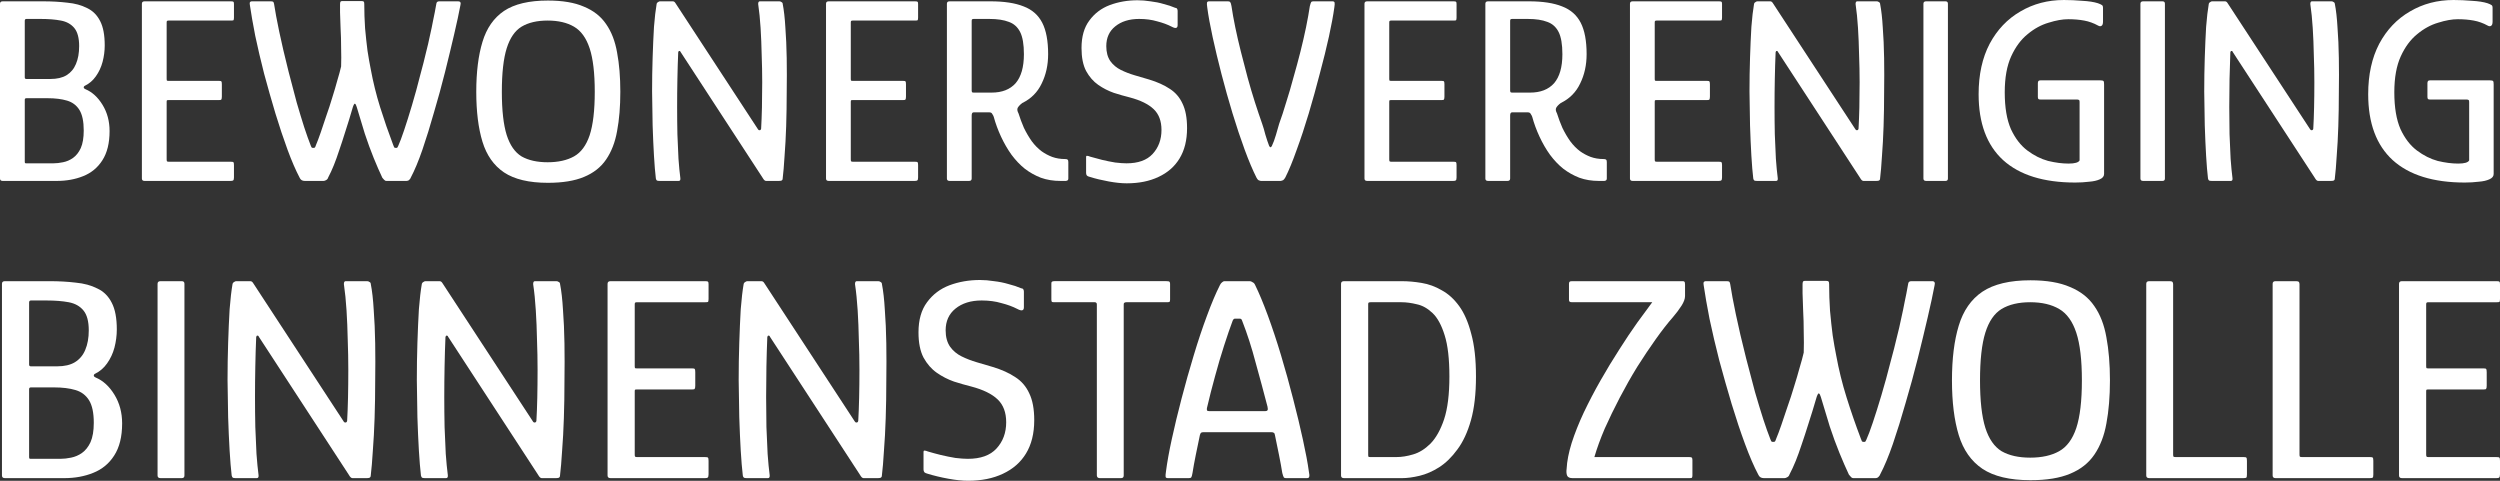
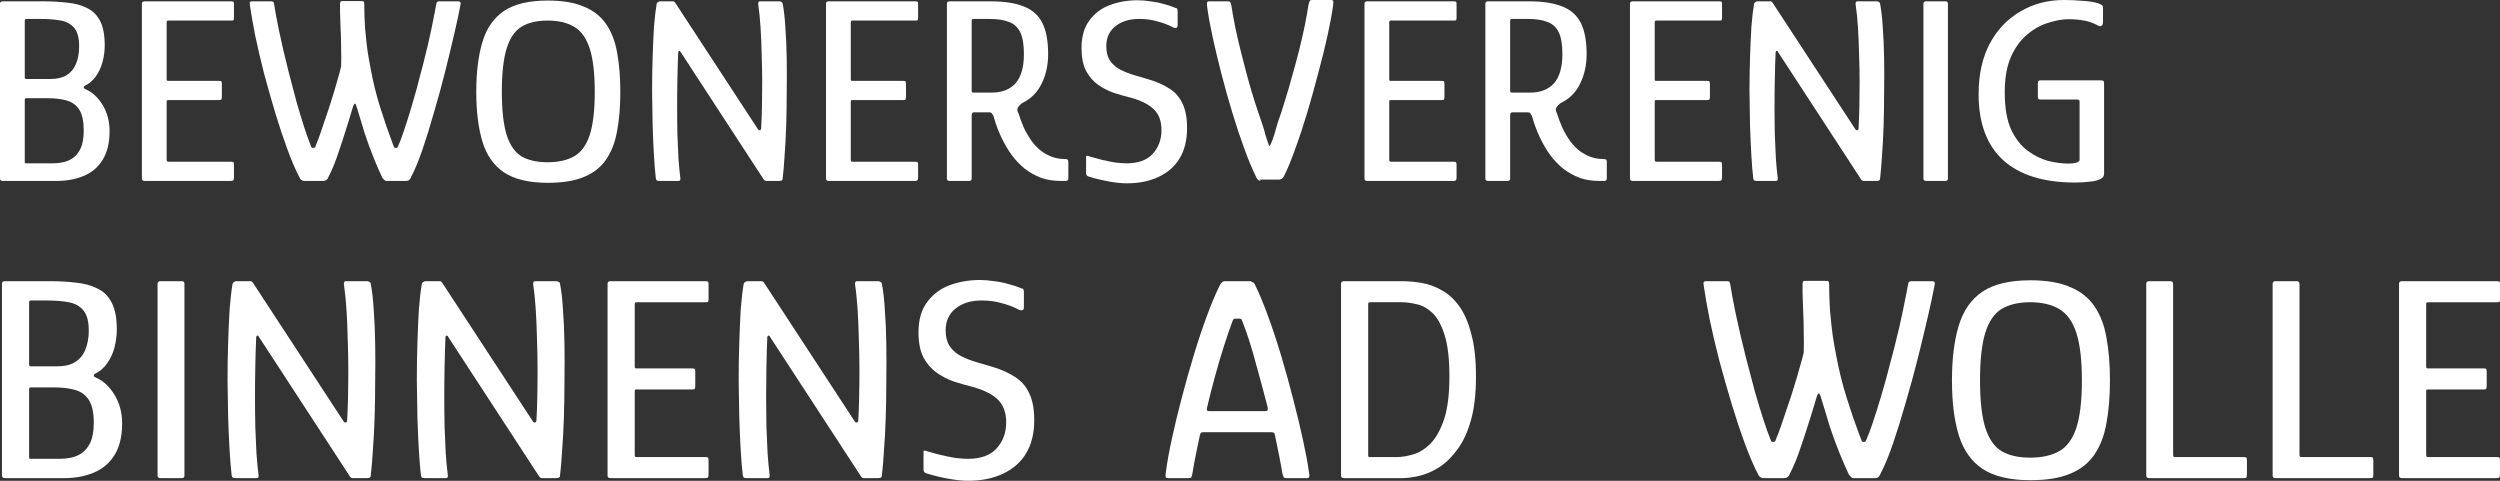
<svg xmlns="http://www.w3.org/2000/svg" width="100%" height="100%" viewBox="0 0 130 25" version="1.1" xml:space="preserve" style="fill-rule:evenodd;clip-rule:evenodd;stroke-linejoin:round;stroke-miterlimit:2;">
  <rect x="0" y="0" width="130" height="25" fill="#333333" stroke="none" />
  <g id="bbzwolle_tekst_wit">
    <g>
      <path d="M6.351,22.017c-0,0.69 -0.138,1.248 -0.415,1.674c-0.266,0.416 -0.629,0.715 -1.09,0.898c-0.45,0.183 -0.952,0.274 -1.505,0.274l-3.086,0c-0.102,0 -0.153,-0.046 -0.153,-0.137l-0,-9.968c-0,-0.092 0.051,-0.137 0.153,-0.137l2.319,-0c0.491,-0 0.946,0.025 1.366,0.076c0.43,0.04 0.804,0.142 1.121,0.304c0.328,0.152 0.578,0.401 0.752,0.746c0.174,0.335 0.261,0.796 0.261,1.385c0,0.314 -0.041,0.629 -0.122,0.943c-0.082,0.305 -0.21,0.579 -0.384,0.822c-0.164,0.234 -0.369,0.411 -0.614,0.533c-0.052,0.02 -0.077,0.056 -0.077,0.106c0.01,0.041 0.041,0.071 0.092,0.092c0.389,0.162 0.716,0.461 0.983,0.898c0.266,0.436 0.399,0.933 0.399,1.491Zm-1.474,-0.03c-0,-0.518 -0.082,-0.908 -0.246,-1.172c-0.164,-0.264 -0.399,-0.442 -0.706,-0.533c-0.307,-0.091 -0.676,-0.137 -1.106,-0.137l-1.213,0c-0.061,0 -0.092,0.031 -0.092,0.091l0,3.531c0,0.031 0.005,0.056 0.016,0.076c0.01,0.011 0.035,0.016 0.076,0.016l1.536,-0c0.174,-0 0.358,-0.021 0.552,-0.061c0.205,-0.041 0.395,-0.122 0.569,-0.244c0.184,-0.132 0.332,-0.319 0.445,-0.563c0.112,-0.254 0.169,-0.588 0.169,-1.004Zm-0.261,-4.809c-0,-0.467 -0.092,-0.812 -0.277,-1.035c-0.184,-0.224 -0.44,-0.366 -0.767,-0.427c-0.318,-0.06 -0.702,-0.091 -1.152,-0.091l-0.814,0c-0.061,0 -0.092,0.036 -0.092,0.107l0,3.226c0,0.061 0.031,0.091 0.092,0.091l1.367,0c0.379,0 0.686,-0.071 0.921,-0.213c0.246,-0.152 0.425,-0.365 0.538,-0.639c0.122,-0.284 0.184,-0.624 0.184,-1.019Z" style="fill:#fff;fill-rule:nonzero;" />
      <path d="M9.591,24.726c-0,0.091 -0.046,0.137 -0.139,0.137l-1.105,0c-0.102,0 -0.154,-0.046 -0.154,-0.137l0,-9.968c0,-0.092 0.052,-0.137 0.154,-0.137l1.105,-0c0.093,-0 0.139,0.045 0.139,0.137l-0,9.968Z" style="fill:#fff;fill-rule:nonzero;" />
      <path d="M17.867,21.911c0.02,0.04 0.051,0.06 0.092,0.06c0.051,0 0.082,-0.03 0.092,-0.091c0.02,-0.345 0.036,-0.746 0.046,-1.202c0.01,-0.457 0.015,-0.939 0.015,-1.446c0,-0.517 -0.01,-1.04 -0.03,-1.567c-0.011,-0.528 -0.031,-1.035 -0.062,-1.522c-0.031,-0.498 -0.077,-0.954 -0.138,-1.37c-0,-0.102 0.031,-0.152 0.092,-0.152l1.121,-0c0.041,-0 0.082,0.015 0.123,0.045c0.041,0.021 0.061,0.051 0.061,0.092c0.072,0.365 0.123,0.816 0.154,1.354c0.041,0.528 0.066,1.111 0.077,1.75c0.01,0.629 0.01,1.279 -0,1.948c-0,0.66 -0.011,1.304 -0.031,1.933c-0.021,0.619 -0.051,1.187 -0.092,1.705c-0.031,0.517 -0.067,0.943 -0.108,1.278c0,0.061 -0.025,0.102 -0.077,0.122c-0.04,0.01 -0.087,0.015 -0.138,0.015l-0.737,0c-0.061,0 -0.123,-0.056 -0.184,-0.167l-4.683,-7.184c-0.01,-0.04 -0.036,-0.061 -0.077,-0.061c-0.031,0 -0.051,0.026 -0.061,0.077c-0.021,0.487 -0.036,0.994 -0.046,1.521c-0.011,0.528 -0.016,1.061 -0.016,1.598c0,0.528 0.005,1.045 0.016,1.553c0.02,0.497 0.041,0.964 0.061,1.4c0.031,0.426 0.067,0.796 0.108,1.111c0.01,0.101 -0.021,0.152 -0.093,0.152l-1.09,0c-0.051,0 -0.097,-0.005 -0.138,-0.015c-0.041,-0.02 -0.066,-0.061 -0.077,-0.122c-0.041,-0.345 -0.076,-0.776 -0.107,-1.294c-0.031,-0.527 -0.056,-1.105 -0.077,-1.734c-0.01,-0.63 -0.02,-1.274 -0.031,-1.933c0,-0.66 0.011,-1.304 0.031,-1.933c0.021,-0.639 0.046,-1.223 0.077,-1.75c0.041,-0.528 0.092,-0.969 0.153,-1.324c0.011,-0.041 0.036,-0.071 0.077,-0.092c0.041,-0.03 0.077,-0.045 0.108,-0.045l0.737,-0c0.061,-0 0.112,0.035 0.153,0.106l4.699,7.184Z" style="fill:#fff;fill-rule:nonzero;" />
      <path d="M27.709,21.911c0.02,0.04 0.051,0.06 0.092,0.06c0.051,0 0.082,-0.03 0.092,-0.091c0.021,-0.345 0.036,-0.746 0.046,-1.202c0.01,-0.457 0.015,-0.939 0.015,-1.446c0,-0.517 -0.01,-1.04 -0.03,-1.567c-0.01,-0.528 -0.031,-1.035 -0.062,-1.522c-0.03,-0.498 -0.076,-0.954 -0.138,-1.37c0,-0.102 0.031,-0.152 0.092,-0.152l1.121,-0c0.041,-0 0.082,0.015 0.123,0.045c0.041,0.021 0.061,0.051 0.061,0.092c0.072,0.365 0.123,0.816 0.154,1.354c0.041,0.528 0.067,1.111 0.077,1.75c0.01,0.629 0.01,1.279 -0,1.948c-0,0.66 -0.01,1.304 -0.031,1.933c-0.02,0.619 -0.051,1.187 -0.092,1.705c-0.031,0.517 -0.067,0.943 -0.108,1.278c0,0.061 -0.025,0.102 -0.076,0.122c-0.041,0.01 -0.087,0.015 -0.139,0.015l-0.737,0c-0.061,0 -0.122,-0.056 -0.184,-0.167l-4.683,-7.184c-0.01,-0.04 -0.036,-0.061 -0.077,-0.061c-0.03,0 -0.051,0.026 -0.061,0.077c-0.021,0.487 -0.036,0.994 -0.046,1.521c-0.01,0.528 -0.016,1.061 -0.016,1.598c0,0.528 0.006,1.045 0.016,1.553c0.02,0.497 0.041,0.964 0.061,1.4c0.031,0.426 0.067,0.796 0.108,1.111c0.01,0.101 -0.021,0.152 -0.092,0.152l-1.091,0c-0.051,0 -0.097,-0.005 -0.138,-0.015c-0.041,-0.02 -0.066,-0.061 -0.077,-0.122c-0.04,-0.345 -0.076,-0.776 -0.107,-1.294c-0.031,-0.527 -0.056,-1.105 -0.077,-1.734c-0.01,-0.63 -0.02,-1.274 -0.03,-1.933c-0,-0.66 0.01,-1.304 0.03,-1.933c0.021,-0.639 0.046,-1.223 0.077,-1.75c0.041,-0.528 0.092,-0.969 0.154,-1.324c0.01,-0.041 0.035,-0.071 0.076,-0.092c0.041,-0.03 0.077,-0.045 0.108,-0.045l0.737,-0c0.061,-0 0.112,0.035 0.153,0.106l4.699,7.184Z" style="fill:#fff;fill-rule:nonzero;" />
      <path d="M31.747,24.863c-0.102,0 -0.154,-0.046 -0.154,-0.137l0,-9.968c0,-0.092 0.052,-0.137 0.154,-0.137l4.929,-0c0.082,-0 0.128,0.01 0.138,0.03c0.02,0.01 0.031,0.051 0.031,0.122l-0,0.776c-0,0.081 -0.011,0.132 -0.031,0.152c-0.02,0.01 -0.067,0.015 -0.138,0.015l-3.562,0c-0.052,0 -0.082,0.011 -0.093,0.031c-0.01,0.01 -0.015,0.041 -0.015,0.091l0,3.196c0,0.051 0.005,0.086 0.015,0.107c0.021,0.01 0.052,0.015 0.093,0.015l2.871,-0c0.082,-0 0.128,0.01 0.138,0.03c0.021,0.021 0.031,0.076 0.031,0.168l-0,0.7c-0,0.081 -0.01,0.137 -0.031,0.167c-0.01,0.021 -0.056,0.031 -0.138,0.031l-2.871,-0c-0.052,-0 -0.082,0.005 -0.093,0.015c-0.01,0.01 -0.015,0.041 -0.015,0.091l0,3.272c0,0.051 0.005,0.087 0.015,0.107c0.011,0.02 0.041,0.03 0.093,0.03l3.531,0c0.102,0 0.159,0.01 0.169,0.031c0.02,0.02 0.031,0.076 0.031,0.167l-0,0.7c-0,0.091 -0.016,0.147 -0.046,0.168c-0.021,0.02 -0.072,0.03 -0.154,0.03l-4.898,0Z" style="fill:#fff;fill-rule:nonzero;" />
      <path d="M44.445,21.911c0.021,0.04 0.051,0.06 0.092,0.06c0.051,0 0.082,-0.03 0.092,-0.091c0.021,-0.345 0.036,-0.746 0.046,-1.202c0.011,-0.457 0.016,-0.939 0.016,-1.446c-0,-0.517 -0.01,-1.04 -0.031,-1.567c-0.01,-0.528 -0.031,-1.035 -0.061,-1.522c-0.031,-0.498 -0.077,-0.954 -0.139,-1.37c0,-0.102 0.031,-0.152 0.093,-0.152l1.12,-0c0.041,-0 0.082,0.015 0.123,0.045c0.041,0.021 0.062,0.051 0.062,0.092c0.071,0.365 0.123,0.816 0.153,1.354c0.041,0.528 0.067,1.111 0.077,1.75c0.01,0.629 0.01,1.279 0,1.948c0,0.66 -0.01,1.304 -0.031,1.933c-0.02,0.619 -0.051,1.187 -0.092,1.705c-0.03,0.517 -0.066,0.943 -0.107,1.278c-0,0.061 -0.026,0.102 -0.077,0.122c-0.041,0.01 -0.087,0.015 -0.138,0.015l-0.737,0c-0.062,0 -0.123,-0.056 -0.184,-0.167l-4.684,-7.184c-0.01,-0.04 -0.035,-0.061 -0.076,-0.061c-0.031,0 -0.052,0.026 -0.062,0.077c-0.02,0.487 -0.036,0.994 -0.046,1.521c-0.01,0.528 -0.015,1.061 -0.015,1.598c-0,0.528 0.005,1.045 0.015,1.553c0.021,0.497 0.041,0.964 0.062,1.4c0.03,0.426 0.066,0.796 0.107,1.111c0.01,0.101 -0.02,0.152 -0.092,0.152l-1.09,0c-0.051,0 -0.097,-0.005 -0.138,-0.015c-0.041,-0.02 -0.067,-0.061 -0.077,-0.122c-0.041,-0.345 -0.077,-0.776 -0.108,-1.294c-0.03,-0.527 -0.056,-1.105 -0.076,-1.734c-0.011,-0.63 -0.021,-1.274 -0.031,-1.933c-0,-0.66 0.01,-1.304 0.031,-1.933c0.02,-0.639 0.046,-1.223 0.076,-1.75c0.041,-0.528 0.092,-0.969 0.154,-1.324c0.01,-0.041 0.036,-0.071 0.077,-0.092c0.041,-0.03 0.076,-0.045 0.107,-0.045l0.737,-0c0.062,-0 0.113,0.035 0.154,0.106l4.698,7.184Z" style="fill:#fff;fill-rule:nonzero;" />
      <path d="M48.023,24.406l-0,-0.897c-0,-0.061 0.02,-0.087 0.061,-0.077c0.041,0 0.097,0.016 0.169,0.046c0.205,0.061 0.43,0.122 0.676,0.183c0.256,0.061 0.506,0.111 0.752,0.152c0.256,0.03 0.471,0.046 0.645,0.046c0.665,-0 1.162,-0.178 1.489,-0.533c0.338,-0.365 0.507,-0.822 0.507,-1.37c-0,-0.507 -0.148,-0.903 -0.445,-1.187c-0.297,-0.284 -0.753,-0.507 -1.367,-0.669c-0.286,-0.071 -0.588,-0.158 -0.906,-0.259c-0.317,-0.112 -0.614,-0.264 -0.89,-0.457c-0.277,-0.193 -0.507,-0.456 -0.691,-0.791c-0.174,-0.335 -0.261,-0.771 -0.261,-1.309c-0,-0.649 0.148,-1.172 0.445,-1.568c0.297,-0.405 0.686,-0.7 1.167,-0.882c0.491,-0.183 1.018,-0.274 1.581,-0.274c0.236,-0 0.482,0.02 0.737,0.061c0.267,0.03 0.517,0.081 0.753,0.152c0.245,0.061 0.46,0.132 0.645,0.213c0.071,0.01 0.112,0.03 0.123,0.061c0.02,0.03 0.03,0.071 0.03,0.122l0,0.806c0,0.183 -0.112,0.213 -0.338,0.092c-0.235,-0.122 -0.511,-0.224 -0.829,-0.305c-0.307,-0.091 -0.65,-0.137 -1.028,-0.137c-0.563,0 -1.019,0.142 -1.367,0.426c-0.338,0.274 -0.507,0.65 -0.507,1.127c0,0.344 0.077,0.629 0.231,0.852c0.153,0.213 0.353,0.38 0.598,0.502c0.246,0.122 0.507,0.223 0.784,0.304c0.286,0.082 0.563,0.163 0.829,0.244c0.471,0.142 0.865,0.319 1.182,0.533c0.317,0.202 0.558,0.481 0.722,0.837c0.174,0.355 0.261,0.821 0.261,1.4c-0,0.69 -0.144,1.268 -0.43,1.735c-0.277,0.456 -0.676,0.806 -1.198,1.05c-0.512,0.243 -1.116,0.365 -1.812,0.365c-0.297,0 -0.64,-0.036 -1.029,-0.107c-0.388,-0.071 -0.747,-0.157 -1.074,-0.258c-0.082,-0.021 -0.139,-0.046 -0.169,-0.076c-0.031,-0.041 -0.046,-0.092 -0.046,-0.153Z" style="fill:#fff;fill-rule:nonzero;" />
-       <path d="M57.189,24.863c-0.041,0 -0.076,-0.01 -0.107,-0.03c-0.031,-0.031 -0.046,-0.066 -0.046,-0.107l-0,-8.888c-0,-0.05 -0.01,-0.081 -0.031,-0.091c-0.01,-0.02 -0.036,-0.031 -0.077,-0.031l-2.088,0c-0.072,0 -0.118,-0.005 -0.138,-0.015c-0.021,-0.02 -0.031,-0.061 -0.031,-0.121l0,-0.838c0,-0.05 0.01,-0.081 0.031,-0.091c0.02,-0.02 0.061,-0.03 0.123,-0.03l5.834,-0c0.082,-0 0.133,0.01 0.154,0.03c0.02,0.02 0.031,0.056 0.031,0.107l-0,0.822c-0,0.06 -0.011,0.101 -0.031,0.121c-0.021,0.01 -0.072,0.015 -0.154,0.015l-2.088,0c-0.051,0 -0.087,0.011 -0.107,0.031c-0.021,0.01 -0.031,0.041 -0.031,0.091l0,8.888c0,0.091 -0.046,0.137 -0.138,0.137l-1.106,0Z" style="fill:#fff;fill-rule:nonzero;" />
      <path d="M60.736,24.863c-0.071,0 -0.112,-0.02 -0.123,-0.061c-0.01,-0.051 -0.005,-0.142 0.016,-0.274c0.061,-0.477 0.163,-1.045 0.307,-1.704c0.143,-0.66 0.312,-1.36 0.506,-2.101c0.195,-0.75 0.405,-1.496 0.63,-2.237c0.225,-0.75 0.456,-1.44 0.691,-2.069c0.235,-0.64 0.461,-1.172 0.676,-1.598c0.03,-0.061 0.066,-0.107 0.107,-0.137c0.041,-0.041 0.087,-0.061 0.138,-0.061l1.321,-0c0.051,0.01 0.097,0.03 0.138,0.061c0.051,0.02 0.092,0.066 0.123,0.137c0.204,0.416 0.425,0.943 0.66,1.582c0.235,0.64 0.466,1.335 0.691,2.085c0.225,0.751 0.435,1.507 0.629,2.268c0.195,0.751 0.364,1.456 0.507,2.115c0.143,0.65 0.246,1.198 0.307,1.644c0.031,0.142 0.036,0.238 0.016,0.289c-0.011,0.041 -0.052,0.061 -0.123,0.061l-1.09,0c-0.052,0 -0.087,-0.015 -0.108,-0.046c-0.02,-0.03 -0.046,-0.106 -0.077,-0.228c-0.041,-0.264 -0.097,-0.573 -0.169,-0.928c-0.071,-0.355 -0.143,-0.705 -0.215,-1.05c-0.01,-0.061 -0.03,-0.097 -0.061,-0.107c-0.02,-0.02 -0.061,-0.03 -0.123,-0.03l-3.531,-0c-0.062,-0 -0.103,0.01 -0.123,0.03c-0.021,0.01 -0.041,0.051 -0.062,0.122c-0.071,0.335 -0.143,0.68 -0.214,1.035c-0.072,0.355 -0.128,0.664 -0.169,0.928c-0.021,0.122 -0.041,0.198 -0.062,0.228c-0.02,0.031 -0.061,0.046 -0.123,0.046l-1.09,0Zm2.134,-3.485l2.933,-0c0.051,-0 0.087,-0.015 0.108,-0.046c0.02,-0.03 0.02,-0.091 -0,-0.182c-0.195,-0.751 -0.4,-1.512 -0.615,-2.283c-0.204,-0.781 -0.44,-1.512 -0.706,-2.192c-0.02,-0.071 -0.061,-0.106 -0.123,-0.106l-0.245,-0c-0.052,-0 -0.092,0.035 -0.123,0.106c-0.133,0.355 -0.282,0.787 -0.445,1.294c-0.164,0.507 -0.323,1.045 -0.476,1.613c-0.154,0.558 -0.292,1.101 -0.415,1.629c-0.01,0.04 -0.01,0.081 -0,0.121c0.01,0.031 0.046,0.046 0.107,0.046Z" style="fill:#fff;fill-rule:nonzero;" />
      <path d="M76.751,19.582c-0,0.893 -0.087,1.649 -0.261,2.268c-0.174,0.619 -0.41,1.126 -0.706,1.522c-0.287,0.395 -0.604,0.705 -0.952,0.928c-0.338,0.213 -0.676,0.36 -1.014,0.441c-0.338,0.081 -0.645,0.122 -0.921,0.122l-3.01,0c-0.102,0 -0.153,-0.046 -0.153,-0.137l-0,-9.968c-0,-0.092 0.051,-0.137 0.153,-0.137l3.01,-0c0.327,-0 0.67,0.03 1.029,0.091c0.368,0.061 0.716,0.188 1.044,0.381c0.338,0.182 0.64,0.456 0.906,0.821c0.266,0.366 0.476,0.848 0.629,1.446c0.164,0.589 0.246,1.329 0.246,2.222Zm-1.382,0c-0,-0.913 -0.082,-1.628 -0.246,-2.146c-0.163,-0.527 -0.373,-0.913 -0.629,-1.156c-0.256,-0.244 -0.527,-0.396 -0.814,-0.457c-0.287,-0.071 -0.553,-0.107 -0.798,-0.107l-1.613,0c-0.061,0 -0.097,0.011 -0.107,0.031c-0.01,0.01 -0.016,0.035 -0.016,0.076l0,7.838c0,0.04 0.006,0.071 0.016,0.091c0.01,0.01 0.041,0.015 0.092,0.015l1.367,0c0.266,0 0.552,-0.045 0.859,-0.137c0.318,-0.091 0.62,-0.279 0.906,-0.563c0.287,-0.294 0.522,-0.715 0.707,-1.263c0.184,-0.558 0.276,-1.299 0.276,-2.222Z" style="fill:#fff;fill-rule:nonzero;" />
-       <path d="M87.499,14.621c0.051,-0 0.082,0.01 0.092,0.03c0.021,0.02 0.031,0.071 0.031,0.152l-0,0.594c-0,0.142 -0.062,0.309 -0.184,0.502c-0.123,0.193 -0.272,0.391 -0.446,0.594c-0.276,0.314 -0.573,0.695 -0.89,1.141c-0.318,0.446 -0.64,0.928 -0.968,1.446c-0.317,0.517 -0.619,1.05 -0.906,1.598c-0.286,0.548 -0.547,1.085 -0.783,1.613c-0.225,0.528 -0.404,1.02 -0.537,1.476l4.913,0c0.082,0 0.133,0.01 0.154,0.031c0.02,0.02 0.031,0.061 0.031,0.121l-0,0.807c-0,0.061 -0.011,0.102 -0.031,0.122c-0.021,0.01 -0.067,0.015 -0.138,0.015l-6.065,0c-0.144,0 -0.236,-0.041 -0.277,-0.122c-0.041,-0.091 -0.051,-0.213 -0.03,-0.365c0.02,-0.396 0.107,-0.842 0.261,-1.339c0.163,-0.508 0.373,-1.035 0.629,-1.583c0.266,-0.558 0.558,-1.116 0.875,-1.674c0.318,-0.558 0.64,-1.091 0.968,-1.598c0.327,-0.517 0.64,-0.984 0.936,-1.4c0.307,-0.426 0.568,-0.781 0.783,-1.066l-4.161,0c-0.071,0 -0.117,-0.01 -0.138,-0.03c-0.02,-0.02 -0.031,-0.056 -0.031,-0.106l0,-0.822c0,-0.051 0.011,-0.087 0.031,-0.107c0.021,-0.02 0.067,-0.03 0.138,-0.03l5.743,-0Z" style="fill:#fff;fill-rule:nonzero;" />
      <path d="M91.721,24.863c-0.143,0 -0.24,-0.061 -0.291,-0.183c-0.226,-0.426 -0.456,-0.958 -0.691,-1.598c-0.236,-0.639 -0.466,-1.329 -0.691,-2.069c-0.225,-0.751 -0.44,-1.507 -0.645,-2.268c-0.195,-0.761 -0.363,-1.481 -0.507,-2.161c-0.133,-0.68 -0.235,-1.268 -0.307,-1.765c-0.01,-0.061 -0.01,-0.107 0,-0.137c0.021,-0.041 0.062,-0.061 0.123,-0.061l1.075,-0c0.071,-0 0.117,0.01 0.138,0.03c0.02,0.02 0.036,0.061 0.046,0.122c0.061,0.406 0.159,0.928 0.292,1.567c0.133,0.64 0.312,1.406 0.537,2.299c0.164,0.639 0.317,1.222 0.461,1.75c0.153,0.527 0.297,0.999 0.43,1.415c0.133,0.406 0.256,0.751 0.368,1.035c0.021,0.041 0.036,0.076 0.046,0.106c0.021,0.021 0.041,0.031 0.062,0.031l0.076,-0c0.031,-0 0.052,-0.01 0.062,-0.031c0.02,-0.03 0.036,-0.065 0.046,-0.106c0.082,-0.193 0.174,-0.436 0.276,-0.731c0.103,-0.294 0.21,-0.613 0.323,-0.958c0.123,-0.345 0.235,-0.69 0.338,-1.035c0.112,-0.355 0.209,-0.685 0.291,-0.989c0.092,-0.305 0.164,-0.569 0.215,-0.792c0.011,-0.325 0.011,-0.68 0,-1.065c0,-0.386 -0.01,-0.756 -0.03,-1.111c-0.011,-0.355 -0.021,-0.66 -0.031,-0.913l-0,-0.442c-0,-0.061 0.005,-0.106 0.015,-0.137c0.01,-0.04 0.046,-0.06 0.108,-0.06l1.105,-0c0.062,-0 0.103,0.01 0.123,0.03c0.021,0.02 0.031,0.066 0.031,0.137c-0,0.456 0.015,0.918 0.046,1.385c0.041,0.456 0.087,0.883 0.138,1.278c0.061,0.396 0.123,0.746 0.184,1.05c0.133,0.731 0.312,1.456 0.538,2.177c0.225,0.72 0.471,1.43 0.737,2.13c0.03,0.071 0.051,0.122 0.061,0.152c0.021,0.021 0.041,0.031 0.062,0.031l0.092,-0c0.02,-0 0.046,-0.036 0.076,-0.107c0.093,-0.203 0.205,-0.502 0.338,-0.898c0.133,-0.395 0.282,-0.867 0.445,-1.415c0.164,-0.548 0.328,-1.146 0.492,-1.796c0.123,-0.446 0.225,-0.847 0.307,-1.202c0.092,-0.355 0.169,-0.685 0.23,-0.989c0.072,-0.315 0.133,-0.609 0.184,-0.883c0.062,-0.284 0.118,-0.573 0.169,-0.867c0.011,-0.082 0.026,-0.132 0.046,-0.153c0.031,-0.03 0.072,-0.045 0.123,-0.045l1.09,-0c0.123,-0 0.164,0.076 0.123,0.228c-0.082,0.436 -0.199,0.984 -0.353,1.644c-0.153,0.659 -0.327,1.379 -0.522,2.161c-0.194,0.771 -0.404,1.537 -0.629,2.298c-0.215,0.761 -0.436,1.471 -0.661,2.13c-0.225,0.65 -0.445,1.177 -0.66,1.583c-0.01,0.041 -0.041,0.086 -0.092,0.137c-0.041,0.041 -0.092,0.061 -0.154,0.061l-1.151,0c-0.051,0 -0.097,-0.025 -0.138,-0.076c-0.041,-0.051 -0.072,-0.086 -0.093,-0.107c-0.153,-0.324 -0.317,-0.7 -0.491,-1.126c-0.174,-0.426 -0.343,-0.888 -0.507,-1.385c-0.153,-0.497 -0.307,-1.004 -0.46,-1.522c-0.031,-0.101 -0.062,-0.162 -0.092,-0.182c-0.031,-0.031 -0.072,0.025 -0.123,0.167c-0.154,0.528 -0.297,0.994 -0.43,1.4c-0.123,0.396 -0.241,0.756 -0.353,1.081c-0.103,0.314 -0.205,0.598 -0.307,0.852c-0.103,0.254 -0.21,0.487 -0.323,0.7c-0.02,0.071 -0.061,0.122 -0.123,0.152c-0.051,0.031 -0.097,0.046 -0.138,0.046l-1.075,0Z" style="fill:#fff;fill-rule:nonzero;" />
      <path d="M101.502,19.78c0,-1.126 0.118,-2.075 0.353,-2.846c0.236,-0.781 0.645,-1.37 1.229,-1.765c0.593,-0.396 1.428,-0.594 2.502,-0.594c0.84,0 1.526,0.117 2.058,0.35c0.542,0.223 0.962,0.553 1.259,0.989c0.307,0.437 0.517,0.979 0.63,1.629c0.122,0.649 0.184,1.395 0.184,2.237c-0,0.842 -0.062,1.588 -0.184,2.237c-0.113,0.639 -0.323,1.182 -0.63,1.629c-0.297,0.436 -0.717,0.766 -1.259,0.989c-0.532,0.223 -1.218,0.335 -2.058,0.335c-1.074,-0 -1.909,-0.198 -2.502,-0.594c-0.584,-0.396 -0.993,-0.979 -1.229,-1.75c-0.235,-0.771 -0.353,-1.72 -0.353,-2.846Zm1.459,-0c-0,1.055 0.092,1.877 0.276,2.465c0.184,0.579 0.466,0.985 0.845,1.218c0.389,0.223 0.885,0.335 1.489,0.335c0.604,-0 1.106,-0.112 1.505,-0.335c0.399,-0.223 0.696,-0.624 0.89,-1.202c0.195,-0.589 0.292,-1.416 0.292,-2.481c0,-1.065 -0.097,-1.892 -0.292,-2.481c-0.194,-0.588 -0.491,-0.999 -0.89,-1.232c-0.399,-0.234 -0.901,-0.351 -1.505,-0.351c-0.604,0 -1.1,0.117 -1.489,0.351c-0.379,0.233 -0.661,0.644 -0.845,1.232c-0.184,0.589 -0.276,1.416 -0.276,2.481Z" style="fill:#fff;fill-rule:nonzero;" />
      <path d="M111.759,24.863c-0.102,0 -0.154,-0.046 -0.154,-0.137l0,-9.968c0,-0.092 0.052,-0.137 0.154,-0.137l1.075,-0c0.071,-0 0.117,0.015 0.138,0.045c0.02,0.021 0.031,0.061 0.031,0.122l-0,8.842c-0,0.051 0.005,0.087 0.015,0.107c0.01,0.02 0.046,0.03 0.107,0.03l3.532,0c0.092,0 0.143,0.01 0.154,0.031c0.02,0.02 0.03,0.076 0.03,0.167l0,0.7c0,0.091 -0.01,0.147 -0.03,0.168c-0.021,0.02 -0.077,0.03 -0.169,0.03l-4.883,0Z" style="fill:#fff;fill-rule:nonzero;" />
      <path d="M118.331,24.863c-0.103,0 -0.154,-0.046 -0.154,-0.137l0,-9.968c0,-0.092 0.051,-0.137 0.154,-0.137l1.074,-0c0.072,-0 0.118,0.015 0.139,0.045c0.02,0.021 0.03,0.061 0.03,0.122l0,8.842c0,0.051 0.005,0.087 0.016,0.107c0.01,0.02 0.046,0.03 0.107,0.03l3.532,0c0.092,0 0.143,0.01 0.153,0.031c0.021,0.02 0.031,0.076 0.031,0.167l-0,0.7c-0,0.091 -0.01,0.147 -0.031,0.168c-0.02,0.02 -0.077,0.03 -0.169,0.03l-4.882,0Z" style="fill:#fff;fill-rule:nonzero;" />
      <path d="M124.902,24.863c-0.102,0 -0.153,-0.046 -0.153,-0.137l-0,-9.968c-0,-0.092 0.051,-0.137 0.153,-0.137l4.929,-0c0.082,-0 0.128,0.01 0.138,0.03c0.021,0.01 0.031,0.051 0.031,0.122l-0,0.776c-0,0.081 -0.01,0.132 -0.031,0.152c-0.02,0.01 -0.066,0.015 -0.138,0.015l-3.562,0c-0.051,0 -0.082,0.011 -0.092,0.031c-0.01,0.01 -0.016,0.041 -0.016,0.091l0,3.196c0,0.051 0.006,0.086 0.016,0.107c0.02,0.01 0.051,0.015 0.092,0.015l2.871,-0c0.082,-0 0.128,0.01 0.138,0.03c0.021,0.021 0.031,0.076 0.031,0.168l0,0.7c0,0.081 -0.01,0.137 -0.031,0.167c-0.01,0.021 -0.056,0.031 -0.138,0.031l-2.871,-0c-0.051,-0 -0.082,0.005 -0.092,0.015c-0.01,0.01 -0.016,0.041 -0.016,0.091l0,3.272c0,0.051 0.006,0.087 0.016,0.107c0.01,0.02 0.041,0.03 0.092,0.03l3.531,0c0.103,0 0.159,0.01 0.169,0.031c0.021,0.02 0.031,0.076 0.031,0.167l-0,0.7c-0,0.091 -0.015,0.147 -0.046,0.168c-0.021,0.02 -0.072,0.03 -0.154,0.03l-4.898,0Z" style="fill:#fff;fill-rule:nonzero;" />
    </g>
    <g>
      <path d="M5.698,6.813c0,0.63 -0.126,1.138 -0.378,1.527c-0.243,0.379 -0.574,0.652 -0.994,0.819c-0.411,0.166 -0.868,0.249 -1.372,0.249l-2.814,0c-0.093,0 -0.14,-0.041 -0.14,-0.125l-0,-9.089c-0,-0.083 0.047,-0.125 0.14,-0.125l2.114,0c0.448,0 0.863,0.024 1.246,0.07c0.392,0.037 0.733,0.129 1.022,0.277c0.299,0.139 0.527,0.366 0.686,0.68c0.159,0.306 0.238,0.726 0.238,1.263c0,0.287 -0.037,0.574 -0.112,0.86c-0.075,0.278 -0.191,0.528 -0.35,0.75c-0.149,0.212 -0.336,0.374 -0.56,0.485c-0.047,0.019 -0.07,0.051 -0.07,0.098c0.009,0.037 0.037,0.064 0.084,0.083c0.355,0.148 0.653,0.421 0.896,0.819c0.243,0.397 0.364,0.851 0.364,1.359Zm-1.344,-0.027c0,-0.472 -0.075,-0.828 -0.224,-1.069c-0.149,-0.24 -0.364,-0.402 -0.644,-0.485c-0.28,-0.084 -0.616,-0.125 -1.008,-0.125l-1.106,-0c-0.056,-0 -0.084,0.027 -0.084,0.083l0,3.219c0,0.028 0.005,0.051 0.014,0.07c0.009,0.009 0.033,0.014 0.07,0.014l1.4,-0c0.159,-0 0.327,-0.019 0.504,-0.056c0.187,-0.037 0.359,-0.111 0.518,-0.222c0.168,-0.12 0.303,-0.291 0.406,-0.513c0.103,-0.232 0.154,-0.537 0.154,-0.916Zm-0.238,-4.385c0,-0.426 -0.084,-0.74 -0.252,-0.944c-0.168,-0.203 -0.401,-0.333 -0.7,-0.388c-0.289,-0.056 -0.639,-0.084 -1.05,-0.084l-0.742,0c-0.056,0 -0.084,0.033 -0.084,0.097l0,2.942c0,0.056 0.028,0.083 0.084,0.083l1.246,0c0.345,0 0.625,-0.064 0.84,-0.194c0.224,-0.139 0.387,-0.333 0.49,-0.583c0.112,-0.259 0.168,-0.569 0.168,-0.929Z" style="fill:#fff;fill-rule:nonzero;" />
      <path d="M7.518,9.408c-0.093,0 -0.14,-0.041 -0.14,-0.125l0,-9.089c0,-0.083 0.047,-0.125 0.14,-0.125l4.494,0c0.075,0 0.117,0.01 0.126,0.028c0.019,0.009 0.028,0.046 0.028,0.111l0,0.708c0,0.074 -0.009,0.12 -0.028,0.139c-0.018,0.009 -0.06,0.014 -0.126,0.014l-3.248,-0c-0.047,-0 -0.075,0.009 -0.084,0.027c-0.009,0.01 -0.014,0.037 -0.014,0.084l0,2.914c0,0.046 0.005,0.078 0.014,0.097c0.019,0.009 0.047,0.014 0.084,0.014l2.618,-0c0.075,-0 0.117,0.009 0.126,0.027c0.019,0.019 0.028,0.07 0.028,0.153l0,0.638c0,0.074 -0.009,0.125 -0.028,0.153c-0.009,0.018 -0.051,0.028 -0.126,0.028l-2.618,-0c-0.047,-0 -0.075,0.004 -0.084,0.014c-0.009,0.009 -0.014,0.037 -0.014,0.083l0,2.983c0,0.047 0.005,0.079 0.014,0.098c0.009,0.018 0.037,0.027 0.084,0.027l3.22,0c0.094,0 0.145,0.01 0.154,0.028c0.019,0.019 0.028,0.069 0.028,0.153l0,0.638c0,0.083 -0.014,0.134 -0.042,0.153c-0.018,0.018 -0.065,0.027 -0.14,0.027l-4.466,0Z" style="fill:#fff;fill-rule:nonzero;" />
      <path d="M15.848,9.408c-0.13,0 -0.219,-0.055 -0.266,-0.166c-0.205,-0.389 -0.415,-0.874 -0.63,-1.457c-0.214,-0.583 -0.424,-1.212 -0.63,-1.887c-0.205,-0.685 -0.401,-1.374 -0.588,-2.068c-0.177,-0.694 -0.331,-1.351 -0.462,-1.971c-0.121,-0.619 -0.214,-1.156 -0.28,-1.609c-0.009,-0.056 -0.009,-0.097 0,-0.125c0.019,-0.037 0.056,-0.056 0.112,-0.056l0.98,0c0.066,0 0.108,0.01 0.126,0.028c0.019,0.019 0.033,0.056 0.042,0.111c0.056,0.37 0.145,0.847 0.266,1.429c0.122,0.583 0.285,1.282 0.49,2.096c0.15,0.583 0.29,1.115 0.42,1.596c0.14,0.481 0.271,0.911 0.392,1.29c0.122,0.37 0.234,0.685 0.336,0.944c0.019,0.037 0.033,0.069 0.042,0.097c0.019,0.018 0.038,0.028 0.056,0.028l0.07,-0c0.028,-0 0.047,-0.01 0.056,-0.028c0.019,-0.028 0.033,-0.06 0.042,-0.097c0.075,-0.176 0.159,-0.398 0.252,-0.666c0.094,-0.269 0.192,-0.56 0.294,-0.875c0.112,-0.314 0.215,-0.629 0.308,-0.943c0.103,-0.324 0.192,-0.625 0.266,-0.902c0.084,-0.278 0.15,-0.518 0.196,-0.722c0.01,-0.296 0.01,-0.62 0,-0.971c0,-0.352 -0.009,-0.689 -0.028,-1.013c-0.009,-0.324 -0.018,-0.601 -0.028,-0.833l0,-0.402c0,-0.056 0.005,-0.097 0.014,-0.125c0.01,-0.037 0.042,-0.055 0.098,-0.055l1.008,-0c0.056,-0 0.094,0.009 0.112,0.027c0.019,0.019 0.028,0.06 0.028,0.125c0,0.416 0.014,0.837 0.042,1.263c0.038,0.416 0.08,0.805 0.126,1.166c0.056,0.36 0.112,0.68 0.168,0.957c0.122,0.666 0.285,1.328 0.49,1.984c0.206,0.657 0.43,1.305 0.672,1.943c0.028,0.065 0.047,0.111 0.056,0.139c0.019,0.018 0.038,0.028 0.056,0.028l0.084,-0c0.019,-0 0.042,-0.033 0.07,-0.097c0.084,-0.185 0.187,-0.458 0.308,-0.819c0.122,-0.361 0.257,-0.791 0.406,-1.291c0.15,-0.499 0.299,-1.045 0.448,-1.637c0.112,-0.407 0.206,-0.773 0.28,-1.096c0.084,-0.324 0.154,-0.625 0.21,-0.902c0.066,-0.287 0.122,-0.555 0.168,-0.805c0.056,-0.259 0.108,-0.523 0.154,-0.791c0.01,-0.074 0.024,-0.12 0.042,-0.139c0.028,-0.028 0.066,-0.042 0.112,-0.042l0.994,0c0.112,0 0.15,0.07 0.112,0.209c-0.074,0.397 -0.182,0.897 -0.322,1.498c-0.14,0.602 -0.298,1.258 -0.476,1.971c-0.177,0.703 -0.368,1.401 -0.574,2.095c-0.196,0.694 -0.396,1.341 -0.602,1.943c-0.205,0.592 -0.406,1.073 -0.602,1.443c-0.009,0.037 -0.037,0.079 -0.084,0.125c-0.037,0.037 -0.084,0.055 -0.14,0.055l-1.05,0c-0.046,0 -0.088,-0.023 -0.126,-0.069c-0.037,-0.046 -0.065,-0.079 -0.084,-0.097c-0.14,-0.296 -0.289,-0.638 -0.448,-1.027c-0.158,-0.389 -0.312,-0.809 -0.462,-1.263c-0.14,-0.453 -0.28,-0.916 -0.42,-1.387c-0.028,-0.093 -0.056,-0.148 -0.084,-0.167c-0.028,-0.028 -0.065,0.023 -0.112,0.153c-0.14,0.481 -0.27,0.906 -0.392,1.276c-0.112,0.361 -0.219,0.69 -0.322,0.986c-0.093,0.286 -0.186,0.545 -0.28,0.777c-0.093,0.231 -0.191,0.444 -0.294,0.638c-0.018,0.065 -0.056,0.111 -0.112,0.139c-0.046,0.027 -0.088,0.041 -0.126,0.041l-0.98,0Z" style="fill:#fff;fill-rule:nonzero;" />
      <path d="M24.766,4.774c0,-1.027 0.108,-1.892 0.322,-2.595c0.215,-0.713 0.588,-1.249 1.12,-1.61c0.542,-0.361 1.303,-0.541 2.283,-0.541c0.765,-0 1.39,0.106 1.876,0.319c0.494,0.203 0.877,0.504 1.148,0.902c0.28,0.398 0.471,0.893 0.574,1.485c0.112,0.592 0.168,1.272 0.168,2.04c-0,0.767 -0.056,1.447 -0.168,2.039c-0.103,0.583 -0.294,1.078 -0.574,1.485c-0.271,0.398 -0.654,0.699 -1.148,0.902c-0.486,0.204 -1.111,0.306 -1.876,0.306c-0.98,-0 -1.741,-0.181 -2.283,-0.542c-0.532,-0.36 -0.905,-0.892 -1.12,-1.595c-0.214,-0.704 -0.322,-1.569 -0.322,-2.595Zm1.33,-0c0,0.962 0.084,1.711 0.252,2.248c0.169,0.527 0.425,0.897 0.771,1.11c0.354,0.203 0.807,0.305 1.358,0.305c0.55,0 1.008,-0.102 1.372,-0.305c0.364,-0.204 0.634,-0.569 0.812,-1.097c0.177,-0.536 0.266,-1.29 0.266,-2.261c-0,-0.972 -0.089,-1.726 -0.266,-2.262c-0.178,-0.537 -0.448,-0.912 -0.812,-1.124c-0.364,-0.213 -0.822,-0.319 -1.372,-0.319c-0.551,-0 -1.004,0.106 -1.358,0.319c-0.346,0.212 -0.602,0.587 -0.771,1.124c-0.168,0.536 -0.252,1.29 -0.252,2.262Z" style="fill:#fff;fill-rule:nonzero;" />
      <path d="M39.411,6.716c0.018,0.037 0.046,0.056 0.084,0.056c0.046,-0 0.074,-0.028 0.084,-0.083c0.018,-0.315 0.032,-0.68 0.042,-1.097c0.009,-0.416 0.014,-0.855 0.014,-1.318c-0,-0.472 -0.01,-0.948 -0.028,-1.429c-0.01,-0.481 -0.028,-0.944 -0.056,-1.388c-0.028,-0.453 -0.07,-0.87 -0.126,-1.249c-0,-0.092 0.028,-0.139 0.084,-0.139l1.022,0c0.037,0 0.074,0.014 0.112,0.042c0.037,0.019 0.056,0.046 0.056,0.083c0.065,0.333 0.112,0.745 0.14,1.235c0.037,0.481 0.06,1.013 0.07,1.596c0.009,0.574 0.009,1.166 -0,1.776c-0,0.602 -0.01,1.189 -0.028,1.763c-0.019,0.564 -0.047,1.082 -0.084,1.554c-0.028,0.472 -0.061,0.86 -0.098,1.165c-0,0.056 -0.024,0.093 -0.07,0.111c-0.038,0.01 -0.08,0.014 -0.126,0.014l-0.672,0c-0.056,0 -0.112,-0.051 -0.168,-0.152l-4.27,-6.55c-0.01,-0.037 -0.033,-0.056 -0.07,-0.056c-0.028,0 -0.047,0.024 -0.056,0.07c-0.019,0.444 -0.033,0.906 -0.042,1.387c-0.01,0.482 -0.014,0.967 -0.014,1.458c-0,0.481 0.004,0.952 0.014,1.415c0.018,0.453 0.037,0.879 0.056,1.277c0.028,0.388 0.06,0.726 0.098,1.013c0.009,0.092 -0.019,0.138 -0.084,0.138l-0.994,0c-0.047,0 -0.089,-0.004 -0.126,-0.014c-0.038,-0.018 -0.061,-0.055 -0.07,-0.111c-0.038,-0.314 -0.07,-0.707 -0.098,-1.179c-0.028,-0.481 -0.052,-1.008 -0.07,-1.582c-0.01,-0.574 -0.019,-1.161 -0.028,-1.762c-0,-0.602 0.009,-1.189 0.028,-1.763c0.018,-0.582 0.042,-1.114 0.07,-1.595c0.037,-0.482 0.084,-0.884 0.14,-1.208c0.009,-0.037 0.032,-0.064 0.07,-0.083c0.037,-0.028 0.07,-0.042 0.098,-0.042l0.672,0c0.056,0 0.102,0.033 0.14,0.098l4.284,6.549Z" style="fill:#fff;fill-rule:nonzero;" />
      <path d="M43.093,9.408c-0.094,0 -0.14,-0.041 -0.14,-0.125l-0,-9.089c-0,-0.083 0.046,-0.125 0.14,-0.125l4.494,0c0.075,0 0.117,0.01 0.126,0.028c0.019,0.009 0.028,0.046 0.028,0.111l-0,0.708c-0,0.074 -0.009,0.12 -0.028,0.139c-0.019,0.009 -0.061,0.014 -0.126,0.014l-3.248,-0c-0.047,-0 -0.075,0.009 -0.084,0.027c-0.009,0.01 -0.014,0.037 -0.014,0.084l-0,2.914c-0,0.046 0.005,0.078 0.014,0.097c0.019,0.009 0.047,0.014 0.084,0.014l2.618,-0c0.075,-0 0.117,0.009 0.126,0.027c0.019,0.019 0.028,0.07 0.028,0.153l-0,0.638c-0,0.074 -0.009,0.125 -0.028,0.153c-0.009,0.018 -0.051,0.028 -0.126,0.028l-2.618,-0c-0.047,-0 -0.075,0.004 -0.084,0.014c-0.009,0.009 -0.014,0.037 -0.014,0.083l-0,2.983c-0,0.047 0.005,0.079 0.014,0.098c0.009,0.018 0.037,0.027 0.084,0.027l3.22,0c0.093,0 0.145,0.01 0.154,0.028c0.019,0.019 0.028,0.069 0.028,0.153l-0,0.638c-0,0.083 -0.014,0.134 -0.042,0.153c-0.019,0.018 -0.065,0.027 -0.14,0.027l-4.466,0Z" style="fill:#fff;fill-rule:nonzero;" />
      <path d="M49.379,9.408c-0.093,0 -0.14,-0.041 -0.14,-0.125l-0,-9.089c-0,-0.083 0.047,-0.125 0.14,-0.125l2.128,0c0.709,0 1.283,0.088 1.722,0.264c0.439,0.167 0.761,0.449 0.966,0.847c0.205,0.397 0.308,0.943 0.308,1.637c0,0.564 -0.112,1.073 -0.336,1.526c-0.215,0.454 -0.551,0.791 -1.008,1.013c-0.112,0.084 -0.191,0.167 -0.238,0.25c-0.037,0.074 -0.023,0.171 0.042,0.292c0.075,0.24 0.168,0.49 0.28,0.749c0.121,0.25 0.257,0.481 0.406,0.694c0.159,0.213 0.331,0.388 0.518,0.527c0.168,0.12 0.35,0.217 0.546,0.291c0.205,0.074 0.429,0.111 0.672,0.111c0.065,0 0.107,0.01 0.126,0.028c0.028,0.019 0.042,0.06 0.042,0.125l0,0.86c0,0.037 -0.009,0.065 -0.028,0.084c-0.009,0.018 -0.042,0.032 -0.098,0.041l-0.28,0c-0.373,0 -0.714,-0.055 -1.022,-0.166c-0.308,-0.12 -0.588,-0.278 -0.84,-0.472c-0.243,-0.194 -0.471,-0.435 -0.686,-0.722c-0.205,-0.286 -0.387,-0.601 -0.546,-0.943c-0.159,-0.342 -0.285,-0.685 -0.378,-1.027c-0.009,-0.037 -0.033,-0.083 -0.07,-0.139c-0.028,-0.065 -0.079,-0.097 -0.154,-0.097l-0.826,0c-0.065,0 -0.098,0.056 -0.098,0.167l-0,3.274c-0,0.084 -0.047,0.125 -0.14,0.125l-1.008,0Zm1.148,-4.704c-0,0.046 0.009,0.079 0.028,0.097c0.019,0.01 0.047,0.014 0.084,0.014l0.924,0c0.541,0 0.957,-0.162 1.246,-0.485c0.289,-0.334 0.434,-0.838 0.434,-1.513c0,-0.509 -0.065,-0.893 -0.196,-1.152c-0.131,-0.259 -0.327,-0.435 -0.588,-0.527c-0.261,-0.102 -0.597,-0.153 -1.008,-0.153l-0.826,0c-0.037,0 -0.065,0.009 -0.084,0.028c-0.009,0.009 -0.014,0.042 -0.014,0.097l-0,3.594Z" style="fill:#fff;fill-rule:nonzero;" />
      <path d="M56.477,8.992l0,-0.819c0,-0.055 0.019,-0.078 0.056,-0.069c0.037,-0 0.089,0.014 0.154,0.042c0.187,0.055 0.392,0.111 0.616,0.166c0.233,0.056 0.462,0.102 0.686,0.139c0.233,0.028 0.429,0.042 0.588,0.042c0.607,-0 1.059,-0.162 1.358,-0.486c0.308,-0.333 0.462,-0.75 0.462,-1.249c0,-0.463 -0.135,-0.823 -0.406,-1.082c-0.271,-0.259 -0.686,-0.463 -1.246,-0.611c-0.261,-0.065 -0.537,-0.143 -0.826,-0.236c-0.289,-0.102 -0.56,-0.24 -0.812,-0.416c-0.252,-0.176 -0.462,-0.417 -0.63,-0.722c-0.159,-0.305 -0.238,-0.703 -0.238,-1.193c0,-0.592 0.135,-1.069 0.406,-1.429c0.271,-0.371 0.625,-0.639 1.064,-0.805c0.448,-0.167 0.929,-0.25 1.442,-0.25c0.215,-0 0.439,0.018 0.672,0.055c0.243,0.028 0.471,0.074 0.686,0.139c0.224,0.056 0.42,0.12 0.588,0.194c0.065,0.01 0.103,0.028 0.112,0.056c0.019,0.028 0.028,0.065 0.028,0.111l0,0.735c0,0.167 -0.103,0.195 -0.308,0.084c-0.215,-0.111 -0.467,-0.204 -0.756,-0.278c-0.28,-0.083 -0.593,-0.125 -0.938,-0.125c-0.513,0 -0.929,0.13 -1.246,0.389c-0.308,0.25 -0.462,0.592 -0.462,1.027c0,0.314 0.07,0.573 0.21,0.777c0.14,0.194 0.322,0.347 0.546,0.458c0.224,0.111 0.462,0.203 0.714,0.277c0.261,0.074 0.513,0.148 0.756,0.222c0.429,0.13 0.789,0.292 1.078,0.486c0.289,0.185 0.509,0.439 0.658,0.763c0.159,0.324 0.238,0.749 0.238,1.277c0,0.629 -0.131,1.156 -0.392,1.582c-0.252,0.416 -0.616,0.735 -1.092,0.957c-0.467,0.222 -1.017,0.333 -1.652,0.333c-0.271,0 -0.583,-0.032 -0.938,-0.097c-0.355,-0.065 -0.681,-0.143 -0.98,-0.236c-0.075,-0.018 -0.126,-0.041 -0.154,-0.069c-0.028,-0.037 -0.042,-0.083 -0.042,-0.139Z" style="fill:#fff;fill-rule:nonzero;" />
-       <path d="M65.563,9.408c-0.046,-0.009 -0.088,-0.023 -0.126,-0.041c-0.037,-0.028 -0.07,-0.07 -0.098,-0.125c-0.196,-0.389 -0.401,-0.874 -0.616,-1.457c-0.214,-0.583 -0.424,-1.212 -0.63,-1.887c-0.205,-0.676 -0.396,-1.356 -0.574,-2.04c-0.177,-0.685 -0.331,-1.328 -0.462,-1.929c-0.13,-0.601 -0.224,-1.115 -0.28,-1.54c-0.018,-0.121 -0.023,-0.204 -0.014,-0.25c0.01,-0.046 0.047,-0.07 0.112,-0.07l0.98,0c0.056,0 0.094,0.014 0.112,0.042c0.028,0.028 0.052,0.097 0.07,0.208c0.047,0.324 0.112,0.689 0.196,1.096c0.084,0.407 0.182,0.833 0.294,1.277c0.112,0.444 0.229,0.893 0.35,1.346c0.122,0.444 0.248,0.87 0.378,1.277c0.131,0.407 0.257,0.781 0.378,1.124c0.056,0.157 0.112,0.347 0.168,0.569c0.066,0.222 0.131,0.416 0.196,0.583c0.028,0.046 0.052,0.069 0.07,0.069c0.019,-0 0.042,-0.023 0.07,-0.069c0.075,-0.158 0.145,-0.347 0.21,-0.569c0.066,-0.222 0.122,-0.417 0.168,-0.583c0.122,-0.333 0.243,-0.703 0.364,-1.11c0.131,-0.407 0.257,-0.838 0.378,-1.291c0.131,-0.453 0.252,-0.902 0.364,-1.346c0.112,-0.444 0.21,-0.87 0.294,-1.277c0.084,-0.416 0.15,-0.781 0.196,-1.096c0.028,-0.111 0.052,-0.18 0.07,-0.208c0.019,-0.028 0.056,-0.042 0.112,-0.042l0.994,0c0.066,0 0.103,0.024 0.112,0.07c0.01,0.046 0.005,0.129 -0.014,0.25c-0.056,0.407 -0.149,0.911 -0.28,1.512c-0.13,0.592 -0.289,1.235 -0.476,1.929c-0.177,0.685 -0.368,1.374 -0.574,2.068c-0.205,0.684 -0.415,1.318 -0.63,1.901c-0.205,0.583 -0.401,1.059 -0.588,1.429c-0.037,0.065 -0.074,0.111 -0.112,0.139c-0.037,0.018 -0.079,0.032 -0.126,0.041l-1.036,0Z" style="fill:#fff;fill-rule:nonzero;" />
+       <path d="M65.563,9.408c-0.046,-0.009 -0.088,-0.023 -0.126,-0.041c-0.037,-0.028 -0.07,-0.07 -0.098,-0.125c-0.196,-0.389 -0.401,-0.874 -0.616,-1.457c-0.214,-0.583 -0.424,-1.212 -0.63,-1.887c-0.205,-0.676 -0.396,-1.356 -0.574,-2.04c-0.177,-0.685 -0.331,-1.328 -0.462,-1.929c-0.13,-0.601 -0.224,-1.115 -0.28,-1.54c-0.018,-0.121 -0.023,-0.204 -0.014,-0.25c0.01,-0.046 0.047,-0.07 0.112,-0.07l0.98,0c0.056,0 0.094,0.014 0.112,0.042c0.028,0.028 0.052,0.097 0.07,0.208c0.047,0.324 0.112,0.689 0.196,1.096c0.084,0.407 0.182,0.833 0.294,1.277c0.112,0.444 0.229,0.893 0.35,1.346c0.122,0.444 0.248,0.87 0.378,1.277c0.131,0.407 0.257,0.781 0.378,1.124c0.056,0.157 0.112,0.347 0.168,0.569c0.066,0.222 0.131,0.416 0.196,0.583c0.019,-0 0.042,-0.023 0.07,-0.069c0.075,-0.158 0.145,-0.347 0.21,-0.569c0.066,-0.222 0.122,-0.417 0.168,-0.583c0.122,-0.333 0.243,-0.703 0.364,-1.11c0.131,-0.407 0.257,-0.838 0.378,-1.291c0.131,-0.453 0.252,-0.902 0.364,-1.346c0.112,-0.444 0.21,-0.87 0.294,-1.277c0.084,-0.416 0.15,-0.781 0.196,-1.096c0.028,-0.111 0.052,-0.18 0.07,-0.208c0.019,-0.028 0.056,-0.042 0.112,-0.042l0.994,0c0.066,0 0.103,0.024 0.112,0.07c0.01,0.046 0.005,0.129 -0.014,0.25c-0.056,0.407 -0.149,0.911 -0.28,1.512c-0.13,0.592 -0.289,1.235 -0.476,1.929c-0.177,0.685 -0.368,1.374 -0.574,2.068c-0.205,0.684 -0.415,1.318 -0.63,1.901c-0.205,0.583 -0.401,1.059 -0.588,1.429c-0.037,0.065 -0.074,0.111 -0.112,0.139c-0.037,0.018 -0.079,0.032 -0.126,0.041l-1.036,0Z" style="fill:#fff;fill-rule:nonzero;" />
      <path d="M71.093,9.408c-0.093,0 -0.14,-0.041 -0.14,-0.125l0,-9.089c0,-0.083 0.047,-0.125 0.14,-0.125l4.494,0c0.075,0 0.117,0.01 0.126,0.028c0.019,0.009 0.028,0.046 0.028,0.111l0,0.708c0,0.074 -0.009,0.12 -0.028,0.139c-0.018,0.009 -0.06,0.014 -0.126,0.014l-3.248,-0c-0.046,-0 -0.074,0.009 -0.084,0.027c-0.009,0.01 -0.014,0.037 -0.014,0.084l0,2.914c0,0.046 0.005,0.078 0.014,0.097c0.019,0.009 0.047,0.014 0.084,0.014l2.618,-0c0.075,-0 0.117,0.009 0.126,0.027c0.019,0.019 0.028,0.07 0.028,0.153l0,0.638c0,0.074 -0.009,0.125 -0.028,0.153c-0.009,0.018 -0.051,0.028 -0.126,0.028l-2.618,-0c-0.046,-0 -0.074,0.004 -0.084,0.014c-0.009,0.009 -0.014,0.037 -0.014,0.083l0,2.983c0,0.047 0.005,0.079 0.014,0.098c0.01,0.018 0.038,0.027 0.084,0.027l3.22,0c0.094,0 0.145,0.01 0.154,0.028c0.019,0.019 0.028,0.069 0.028,0.153l0,0.638c0,0.083 -0.014,0.134 -0.042,0.153c-0.018,0.018 -0.065,0.027 -0.14,0.027l-4.466,0Z" style="fill:#fff;fill-rule:nonzero;" />
      <path d="M77.379,9.408c-0.093,0 -0.14,-0.041 -0.14,-0.125l0,-9.089c0,-0.083 0.047,-0.125 0.14,-0.125l2.129,0c0.709,0 1.283,0.088 1.722,0.264c0.438,0.167 0.76,0.449 0.966,0.847c0.205,0.397 0.308,0.943 0.308,1.637c-0,0.564 -0.112,1.073 -0.336,1.526c-0.215,0.454 -0.551,0.791 -1.008,1.013c-0.112,0.084 -0.192,0.167 -0.238,0.25c-0.038,0.074 -0.024,0.171 0.042,0.292c0.074,0.24 0.168,0.49 0.28,0.749c0.121,0.25 0.256,0.481 0.406,0.694c0.158,0.213 0.331,0.388 0.518,0.527c0.168,0.12 0.35,0.217 0.546,0.291c0.205,0.074 0.429,0.111 0.672,0.111c0.065,0 0.107,0.01 0.126,0.028c0.028,0.019 0.042,0.06 0.042,0.125l-0,0.86c-0,0.037 -0.01,0.065 -0.028,0.084c-0.01,0.018 -0.042,0.032 -0.098,0.041l-0.28,0c-0.374,0 -0.714,-0.055 -1.022,-0.166c-0.308,-0.12 -0.588,-0.278 -0.84,-0.472c-0.243,-0.194 -0.472,-0.435 -0.686,-0.722c-0.206,-0.286 -0.388,-0.601 -0.546,-0.943c-0.159,-0.342 -0.285,-0.685 -0.378,-1.027c-0.01,-0.037 -0.033,-0.083 -0.07,-0.139c-0.028,-0.065 -0.08,-0.097 -0.154,-0.097l-0.827,0c-0.065,0 -0.098,0.056 -0.098,0.167l0,3.274c0,0.084 -0.046,0.125 -0.14,0.125l-1.008,0Zm1.148,-4.704c0,0.046 0.01,0.079 0.028,0.097c0.019,0.01 0.047,0.014 0.084,0.014l0.925,0c0.541,0 0.956,-0.162 1.246,-0.485c0.289,-0.334 0.434,-0.838 0.434,-1.513c-0,-0.509 -0.066,-0.893 -0.196,-1.152c-0.131,-0.259 -0.327,-0.435 -0.588,-0.527c-0.262,-0.102 -0.598,-0.153 -1.008,-0.153l-0.827,0c-0.037,0 -0.065,0.009 -0.084,0.028c-0.009,0.009 -0.014,0.042 -0.014,0.097l0,3.594Z" style="fill:#fff;fill-rule:nonzero;" />
      <path d="M84.898,9.408c-0.094,0 -0.14,-0.041 -0.14,-0.125l-0,-9.089c-0,-0.083 0.046,-0.125 0.14,-0.125l4.494,0c0.074,0 0.116,0.01 0.126,0.028c0.018,0.009 0.028,0.046 0.028,0.111l-0,0.708c-0,0.074 -0.01,0.12 -0.028,0.139c-0.019,0.009 -0.061,0.014 -0.126,0.014l-3.248,-0c-0.047,-0 -0.075,0.009 -0.084,0.027c-0.01,0.01 -0.014,0.037 -0.014,0.084l-0,2.914c-0,0.046 0.004,0.078 0.014,0.097c0.018,0.009 0.046,0.014 0.084,0.014l2.618,-0c0.074,-0 0.116,0.009 0.126,0.027c0.018,0.019 0.028,0.07 0.028,0.153l-0,0.638c-0,0.074 -0.01,0.125 -0.028,0.153c-0.01,0.018 -0.052,0.028 -0.126,0.028l-2.618,-0c-0.047,-0 -0.075,0.004 -0.084,0.014c-0.01,0.009 -0.014,0.037 -0.014,0.083l-0,2.983c-0,0.047 0.004,0.079 0.014,0.098c0.009,0.018 0.037,0.027 0.084,0.027l3.22,0c0.093,0 0.144,0.01 0.154,0.028c0.018,0.019 0.028,0.069 0.028,0.153l-0,0.638c-0,0.083 -0.014,0.134 -0.042,0.153c-0.019,0.018 -0.066,0.027 -0.14,0.027l-4.466,0Z" style="fill:#fff;fill-rule:nonzero;" />
      <path d="M96.476,6.716c0.018,0.037 0.046,0.056 0.084,0.056c0.046,-0 0.074,-0.028 0.084,-0.083c0.018,-0.315 0.032,-0.68 0.042,-1.097c0.009,-0.416 0.014,-0.855 0.014,-1.318c-0,-0.472 -0.01,-0.948 -0.028,-1.429c-0.01,-0.481 -0.028,-0.944 -0.056,-1.388c-0.028,-0.453 -0.07,-0.87 -0.126,-1.249c-0,-0.092 0.028,-0.139 0.084,-0.139l1.022,0c0.037,0 0.075,0.014 0.112,0.042c0.037,0.019 0.056,0.046 0.056,0.083c0.065,0.333 0.112,0.745 0.14,1.235c0.037,0.481 0.061,1.013 0.07,1.596c0.009,0.574 0.009,1.166 -0,1.776c-0,0.602 -0.009,1.189 -0.028,1.763c-0.019,0.564 -0.047,1.082 -0.084,1.554c-0.028,0.472 -0.061,0.86 -0.098,1.165c-0,0.056 -0.023,0.093 -0.07,0.111c-0.037,0.01 -0.079,0.014 -0.126,0.014l-0.672,0c-0.056,0 -0.112,-0.051 -0.168,-0.152l-4.27,-6.55c-0.01,-0.037 -0.033,-0.056 -0.07,-0.056c-0.028,0 -0.047,0.024 -0.056,0.07c-0.019,0.444 -0.033,0.906 -0.042,1.387c-0.01,0.482 -0.014,0.967 -0.014,1.458c-0,0.481 0.004,0.952 0.014,1.415c0.018,0.453 0.037,0.879 0.056,1.277c0.028,0.388 0.06,0.726 0.098,1.013c0.009,0.092 -0.019,0.138 -0.084,0.138l-0.994,0c-0.047,0 -0.089,-0.004 -0.126,-0.014c-0.038,-0.018 -0.061,-0.055 -0.07,-0.111c-0.038,-0.314 -0.07,-0.707 -0.098,-1.179c-0.028,-0.481 -0.052,-1.008 -0.07,-1.582c-0.01,-0.574 -0.019,-1.161 -0.028,-1.762c-0,-0.602 0.009,-1.189 0.028,-1.763c0.018,-0.582 0.042,-1.114 0.07,-1.595c0.037,-0.482 0.084,-0.884 0.14,-1.208c0.009,-0.037 0.032,-0.064 0.07,-0.083c0.037,-0.028 0.07,-0.042 0.098,-0.042l0.672,0c0.056,0 0.102,0.033 0.14,0.098l4.284,6.549Z" style="fill:#fff;fill-rule:nonzero;" />
      <path d="M101.292,9.283c-0,0.084 -0.042,0.125 -0.126,0.125l-1.008,0c-0.093,0 -0.14,-0.041 -0.14,-0.125l-0,-9.089c-0,-0.083 0.047,-0.125 0.14,-0.125l1.008,0c0.084,0 0.126,0.042 0.126,0.125l-0,9.089Z" style="fill:#fff;fill-rule:nonzero;" />
      <path d="M109.412,9.048c0,0.12 -0.075,0.212 -0.224,0.277c-0.14,0.065 -0.327,0.107 -0.56,0.125c-0.224,0.028 -0.462,0.042 -0.714,0.042c-1.643,-0 -2.893,-0.389 -3.752,-1.166c-0.849,-0.777 -1.274,-1.92 -1.274,-3.428c-0,-1.017 0.191,-1.891 0.574,-2.622c0.392,-0.731 0.924,-1.291 1.596,-1.679c0.672,-0.398 1.428,-0.597 2.268,-0.597c0.308,0 0.625,0.014 0.952,0.042c0.336,0.018 0.607,0.06 0.812,0.125c0.103,0.037 0.173,0.069 0.21,0.097c0.037,0.018 0.056,0.069 0.056,0.152l0,0.708c0,0.12 -0.028,0.194 -0.084,0.222c-0.047,0.028 -0.103,0.023 -0.168,-0.014c-0.233,-0.129 -0.476,-0.217 -0.728,-0.263c-0.252,-0.047 -0.527,-0.07 -0.826,-0.07c-0.299,0 -0.639,0.06 -1.022,0.181c-0.383,0.111 -0.747,0.309 -1.092,0.596c-0.345,0.278 -0.63,0.662 -0.854,1.152c-0.224,0.49 -0.336,1.115 -0.336,1.873c-0,0.787 0.107,1.425 0.322,1.915c0.224,0.481 0.509,0.851 0.854,1.11c0.345,0.259 0.705,0.44 1.078,0.542c0.383,0.092 0.737,0.138 1.064,0.138c0.327,0 0.518,-0.055 0.574,-0.166l0,-3.039c0,-0.056 -0.009,-0.088 -0.028,-0.097c-0.019,-0.019 -0.051,-0.028 -0.098,-0.028l-1.904,-0c-0.056,-0 -0.093,-0.009 -0.112,-0.028c-0.019,-0.018 -0.028,-0.055 -0.028,-0.111l0,-0.707c0,-0.056 0.009,-0.093 0.028,-0.111c0.019,-0.028 0.056,-0.042 0.112,-0.042l3.094,-0c0.103,-0 0.163,0.014 0.182,0.042c0.019,0.018 0.028,0.078 0.028,0.18l0,4.649Z" style="fill:#fff;fill-rule:nonzero;" />
-       <path d="M112.576,9.283c0,0.084 -0.042,0.125 -0.126,0.125l-1.008,0c-0.093,0 -0.14,-0.041 -0.14,-0.125l0,-9.089c0,-0.083 0.047,-0.125 0.14,-0.125l1.008,0c0.084,0 0.126,0.042 0.126,0.125l0,9.089Z" style="fill:#fff;fill-rule:nonzero;" />
-       <path d="M120.122,6.716c0.019,0.037 0.047,0.056 0.084,0.056c0.047,-0 0.075,-0.028 0.084,-0.083c0.019,-0.315 0.033,-0.68 0.042,-1.097c0.01,-0.416 0.014,-0.855 0.014,-1.318c0,-0.472 -0.009,-0.948 -0.028,-1.429c-0.009,-0.481 -0.028,-0.944 -0.056,-1.388c-0.028,-0.453 -0.07,-0.87 -0.126,-1.249c0,-0.092 0.028,-0.139 0.084,-0.139l1.022,0c0.038,0 0.075,0.014 0.112,0.042c0.038,0.019 0.056,0.046 0.056,0.083c0.066,0.333 0.112,0.745 0.14,1.235c0.038,0.481 0.061,1.013 0.07,1.596c0.01,0.574 0.01,1.166 0,1.776c0,0.602 -0.009,1.189 -0.028,1.763c-0.018,0.564 -0.046,1.082 -0.084,1.554c-0.028,0.472 -0.06,0.86 -0.098,1.165c0,0.056 -0.023,0.093 -0.07,0.111c-0.037,0.01 -0.079,0.014 -0.126,0.014l-0.672,0c-0.056,0 -0.112,-0.051 -0.168,-0.152l-4.27,-6.55c-0.009,-0.037 -0.032,-0.056 -0.07,-0.056c-0.028,0 -0.046,0.024 -0.056,0.07c-0.018,0.444 -0.032,0.906 -0.042,1.387c-0.009,0.482 -0.014,0.967 -0.014,1.458c0,0.481 0.005,0.952 0.014,1.415c0.019,0.453 0.038,0.879 0.056,1.277c0.028,0.388 0.061,0.726 0.098,1.013c0.01,0.092 -0.018,0.138 -0.084,0.138l-0.994,0c-0.046,0 -0.088,-0.004 -0.126,-0.014c-0.037,-0.018 -0.06,-0.055 -0.07,-0.111c-0.037,-0.314 -0.07,-0.707 -0.098,-1.179c-0.028,-0.481 -0.051,-1.008 -0.07,-1.582c-0.009,-0.574 -0.018,-1.161 -0.028,-1.762c0,-0.602 0.01,-1.189 0.028,-1.763c0.019,-0.582 0.042,-1.114 0.07,-1.595c0.038,-0.482 0.084,-0.884 0.14,-1.208c0.01,-0.037 0.033,-0.064 0.07,-0.083c0.038,-0.028 0.07,-0.042 0.098,-0.042l0.672,0c0.056,0 0.103,0.033 0.14,0.098l4.284,6.549Z" style="fill:#fff;fill-rule:nonzero;" />
-       <path d="M129.67,9.048c0,0.12 -0.074,0.212 -0.224,0.277c-0.14,0.065 -0.326,0.107 -0.56,0.125c-0.224,0.028 -0.462,0.042 -0.714,0.042c-1.642,-0 -2.893,-0.389 -3.752,-1.166c-0.849,-0.777 -1.274,-1.92 -1.274,-3.428c0,-1.017 0.192,-1.891 0.574,-2.622c0.392,-0.731 0.924,-1.291 1.596,-1.679c0.672,-0.398 1.428,-0.597 2.268,-0.597c0.308,0 0.626,0.014 0.952,0.042c0.336,0.018 0.607,0.06 0.812,0.125c0.103,0.037 0.173,0.069 0.21,0.097c0.038,0.018 0.056,0.069 0.056,0.152l0,0.708c0,0.12 -0.028,0.194 -0.084,0.222c-0.046,0.028 -0.102,0.023 -0.168,-0.014c-0.233,-0.129 -0.476,-0.217 -0.728,-0.263c-0.252,-0.047 -0.527,-0.07 -0.826,-0.07c-0.298,0 -0.639,0.06 -1.022,0.181c-0.382,0.111 -0.746,0.309 -1.092,0.596c-0.345,0.278 -0.63,0.662 -0.854,1.152c-0.224,0.49 -0.336,1.115 -0.336,1.873c0,0.787 0.108,1.425 0.322,1.915c0.224,0.481 0.509,0.851 0.854,1.11c0.346,0.259 0.705,0.44 1.078,0.542c0.383,0.092 0.738,0.138 1.064,0.138c0.327,0 0.518,-0.055 0.574,-0.166l0,-3.039c0,-0.056 -0.009,-0.088 -0.028,-0.097c-0.018,-0.019 -0.051,-0.028 -0.098,-0.028l-1.904,-0c-0.056,-0 -0.093,-0.009 -0.112,-0.028c-0.018,-0.018 -0.028,-0.055 -0.028,-0.111l0,-0.707c0,-0.056 0.01,-0.093 0.028,-0.111c0.019,-0.028 0.056,-0.042 0.112,-0.042l3.094,-0c0.103,-0 0.164,0.014 0.182,0.042c0.019,0.018 0.028,0.078 0.028,0.18l0,4.649Z" style="fill:#fff;fill-rule:nonzero;" />
    </g>
  </g>
</svg>